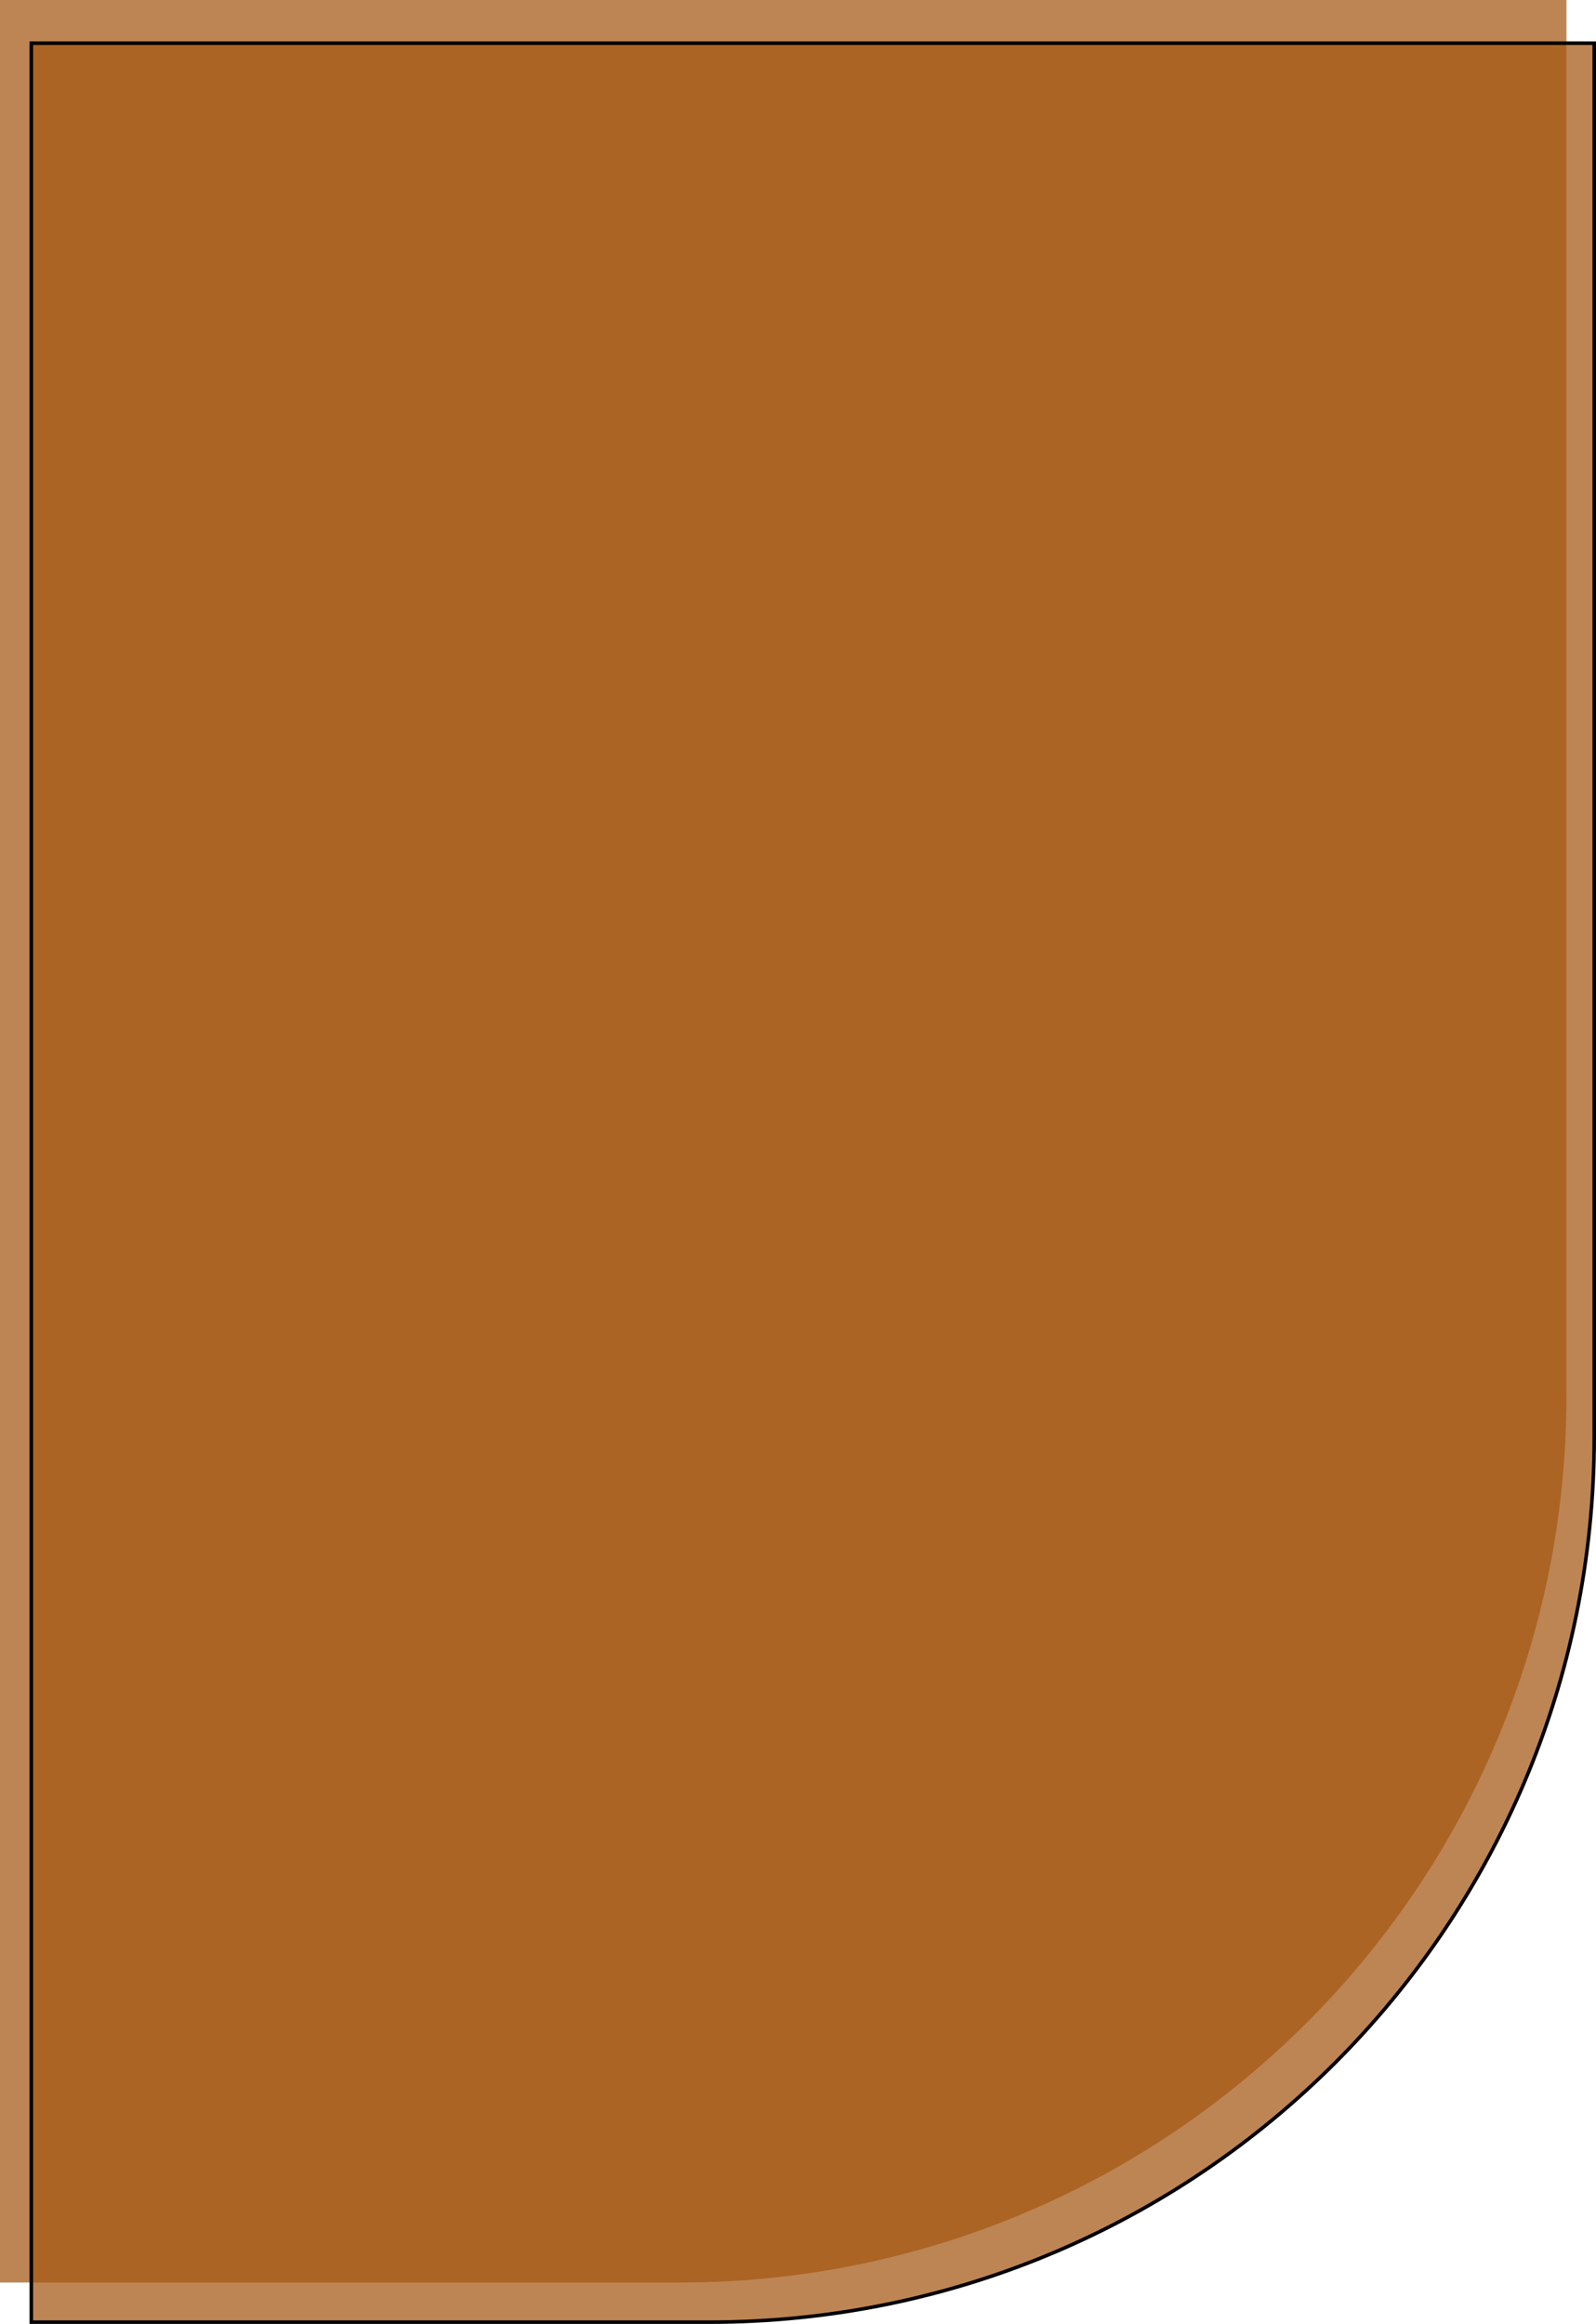
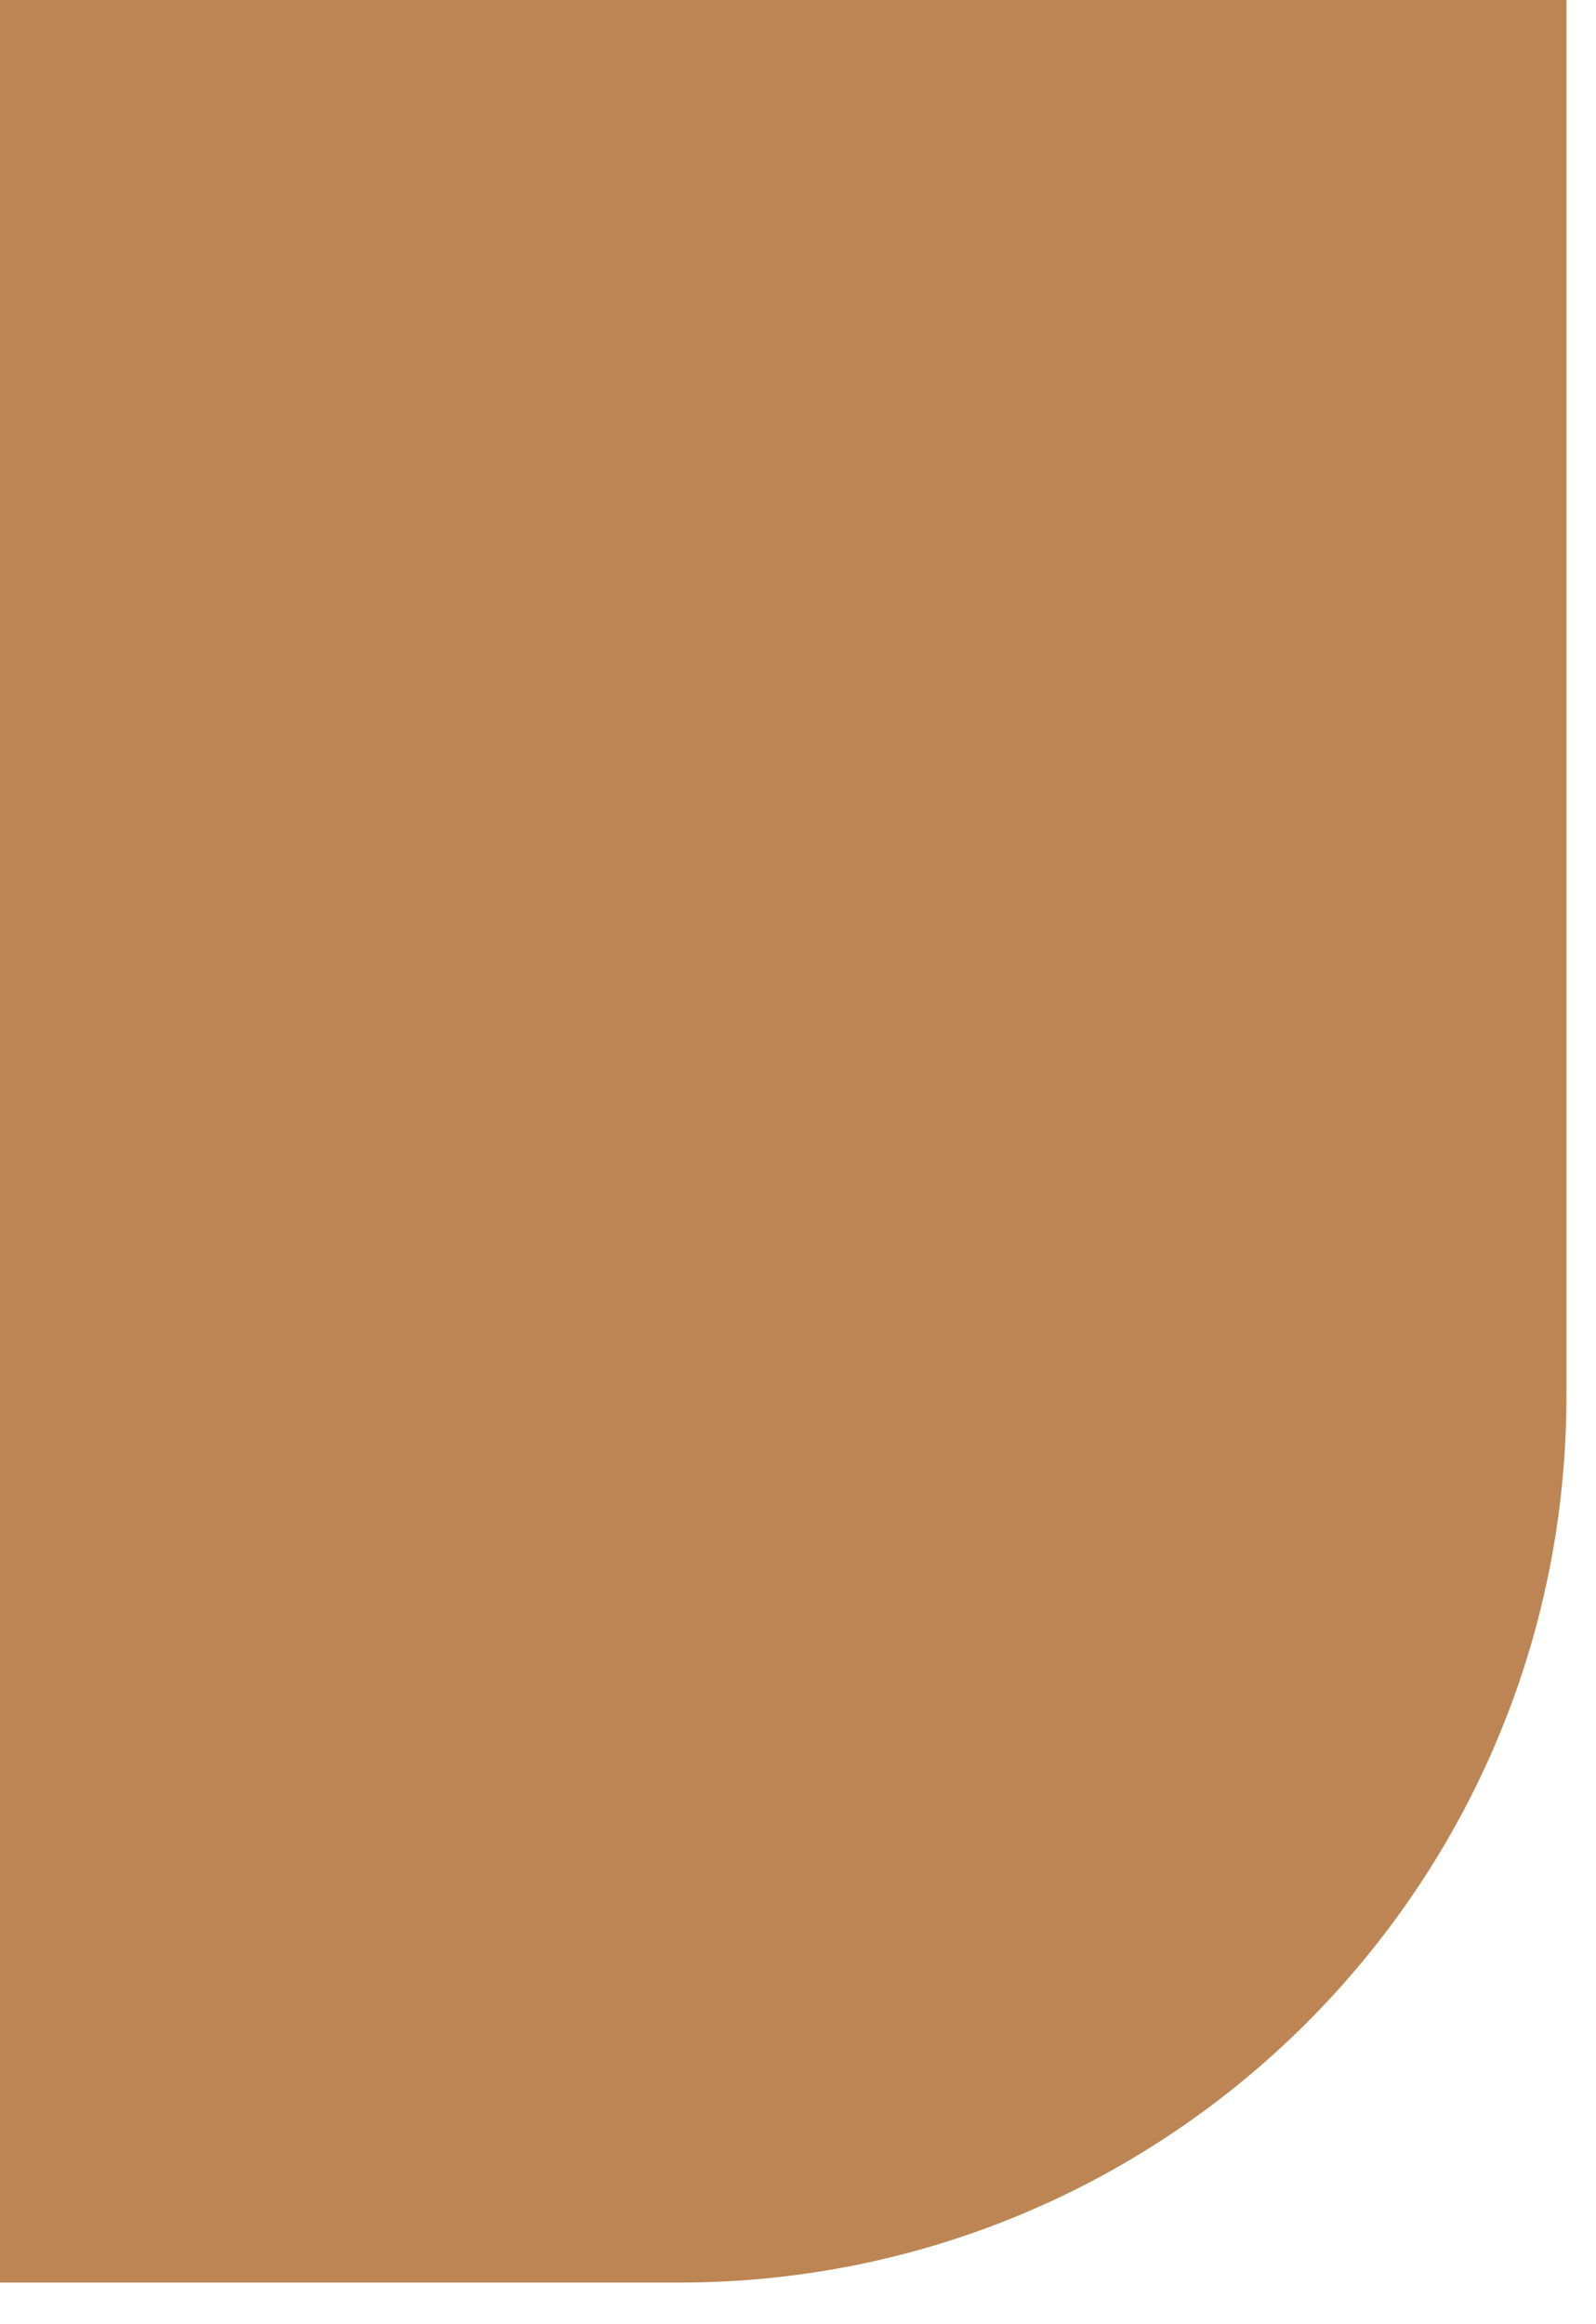
<svg xmlns="http://www.w3.org/2000/svg" width="270" height="393" viewBox="0 0 270 393" fill="none">
  <path d="M265 236C265 318.843 197.843 386 115 386H-4.59004e-07V-1.07883e-05H265V236Z" fill="#A55814" fill-opacity="0.73" />
-   <path d="M120 392.7H5.3V7.3H269.7V243C269.7 325.677 202.677 392.7 120 392.7Z" fill="#A55814" fill-opacity="0.73" stroke="black" stroke-width="0.6" />
</svg>